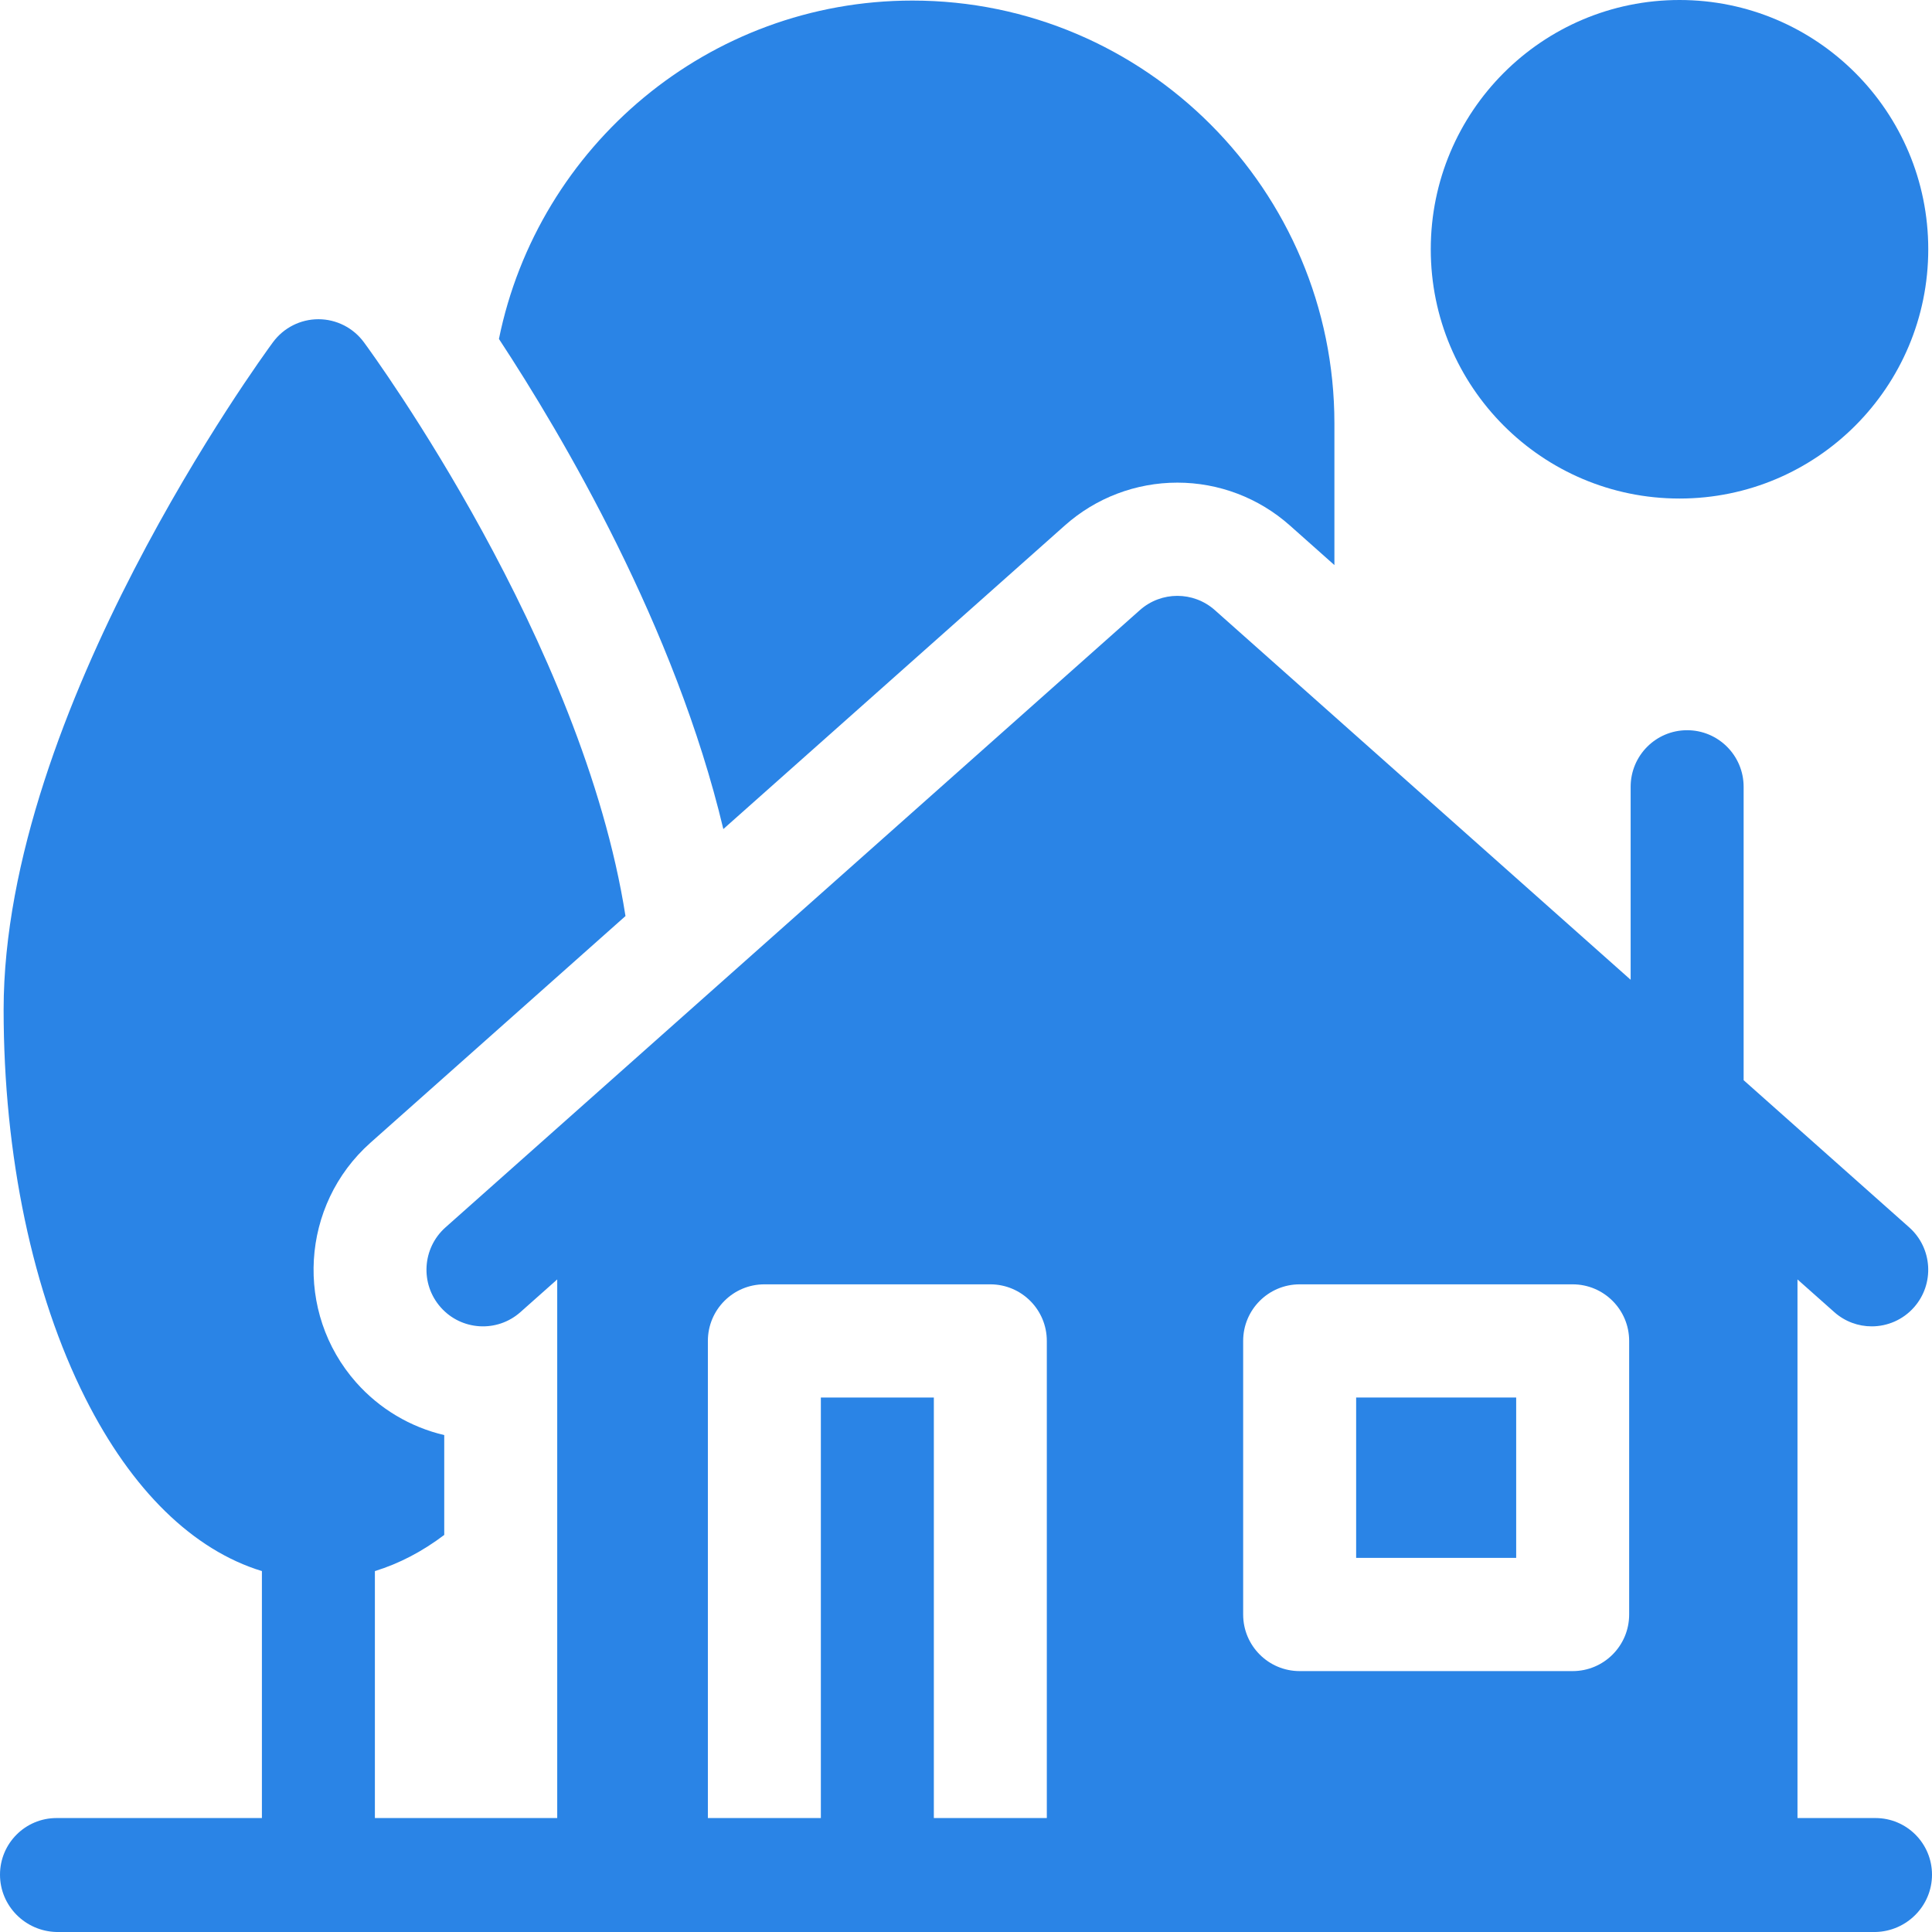
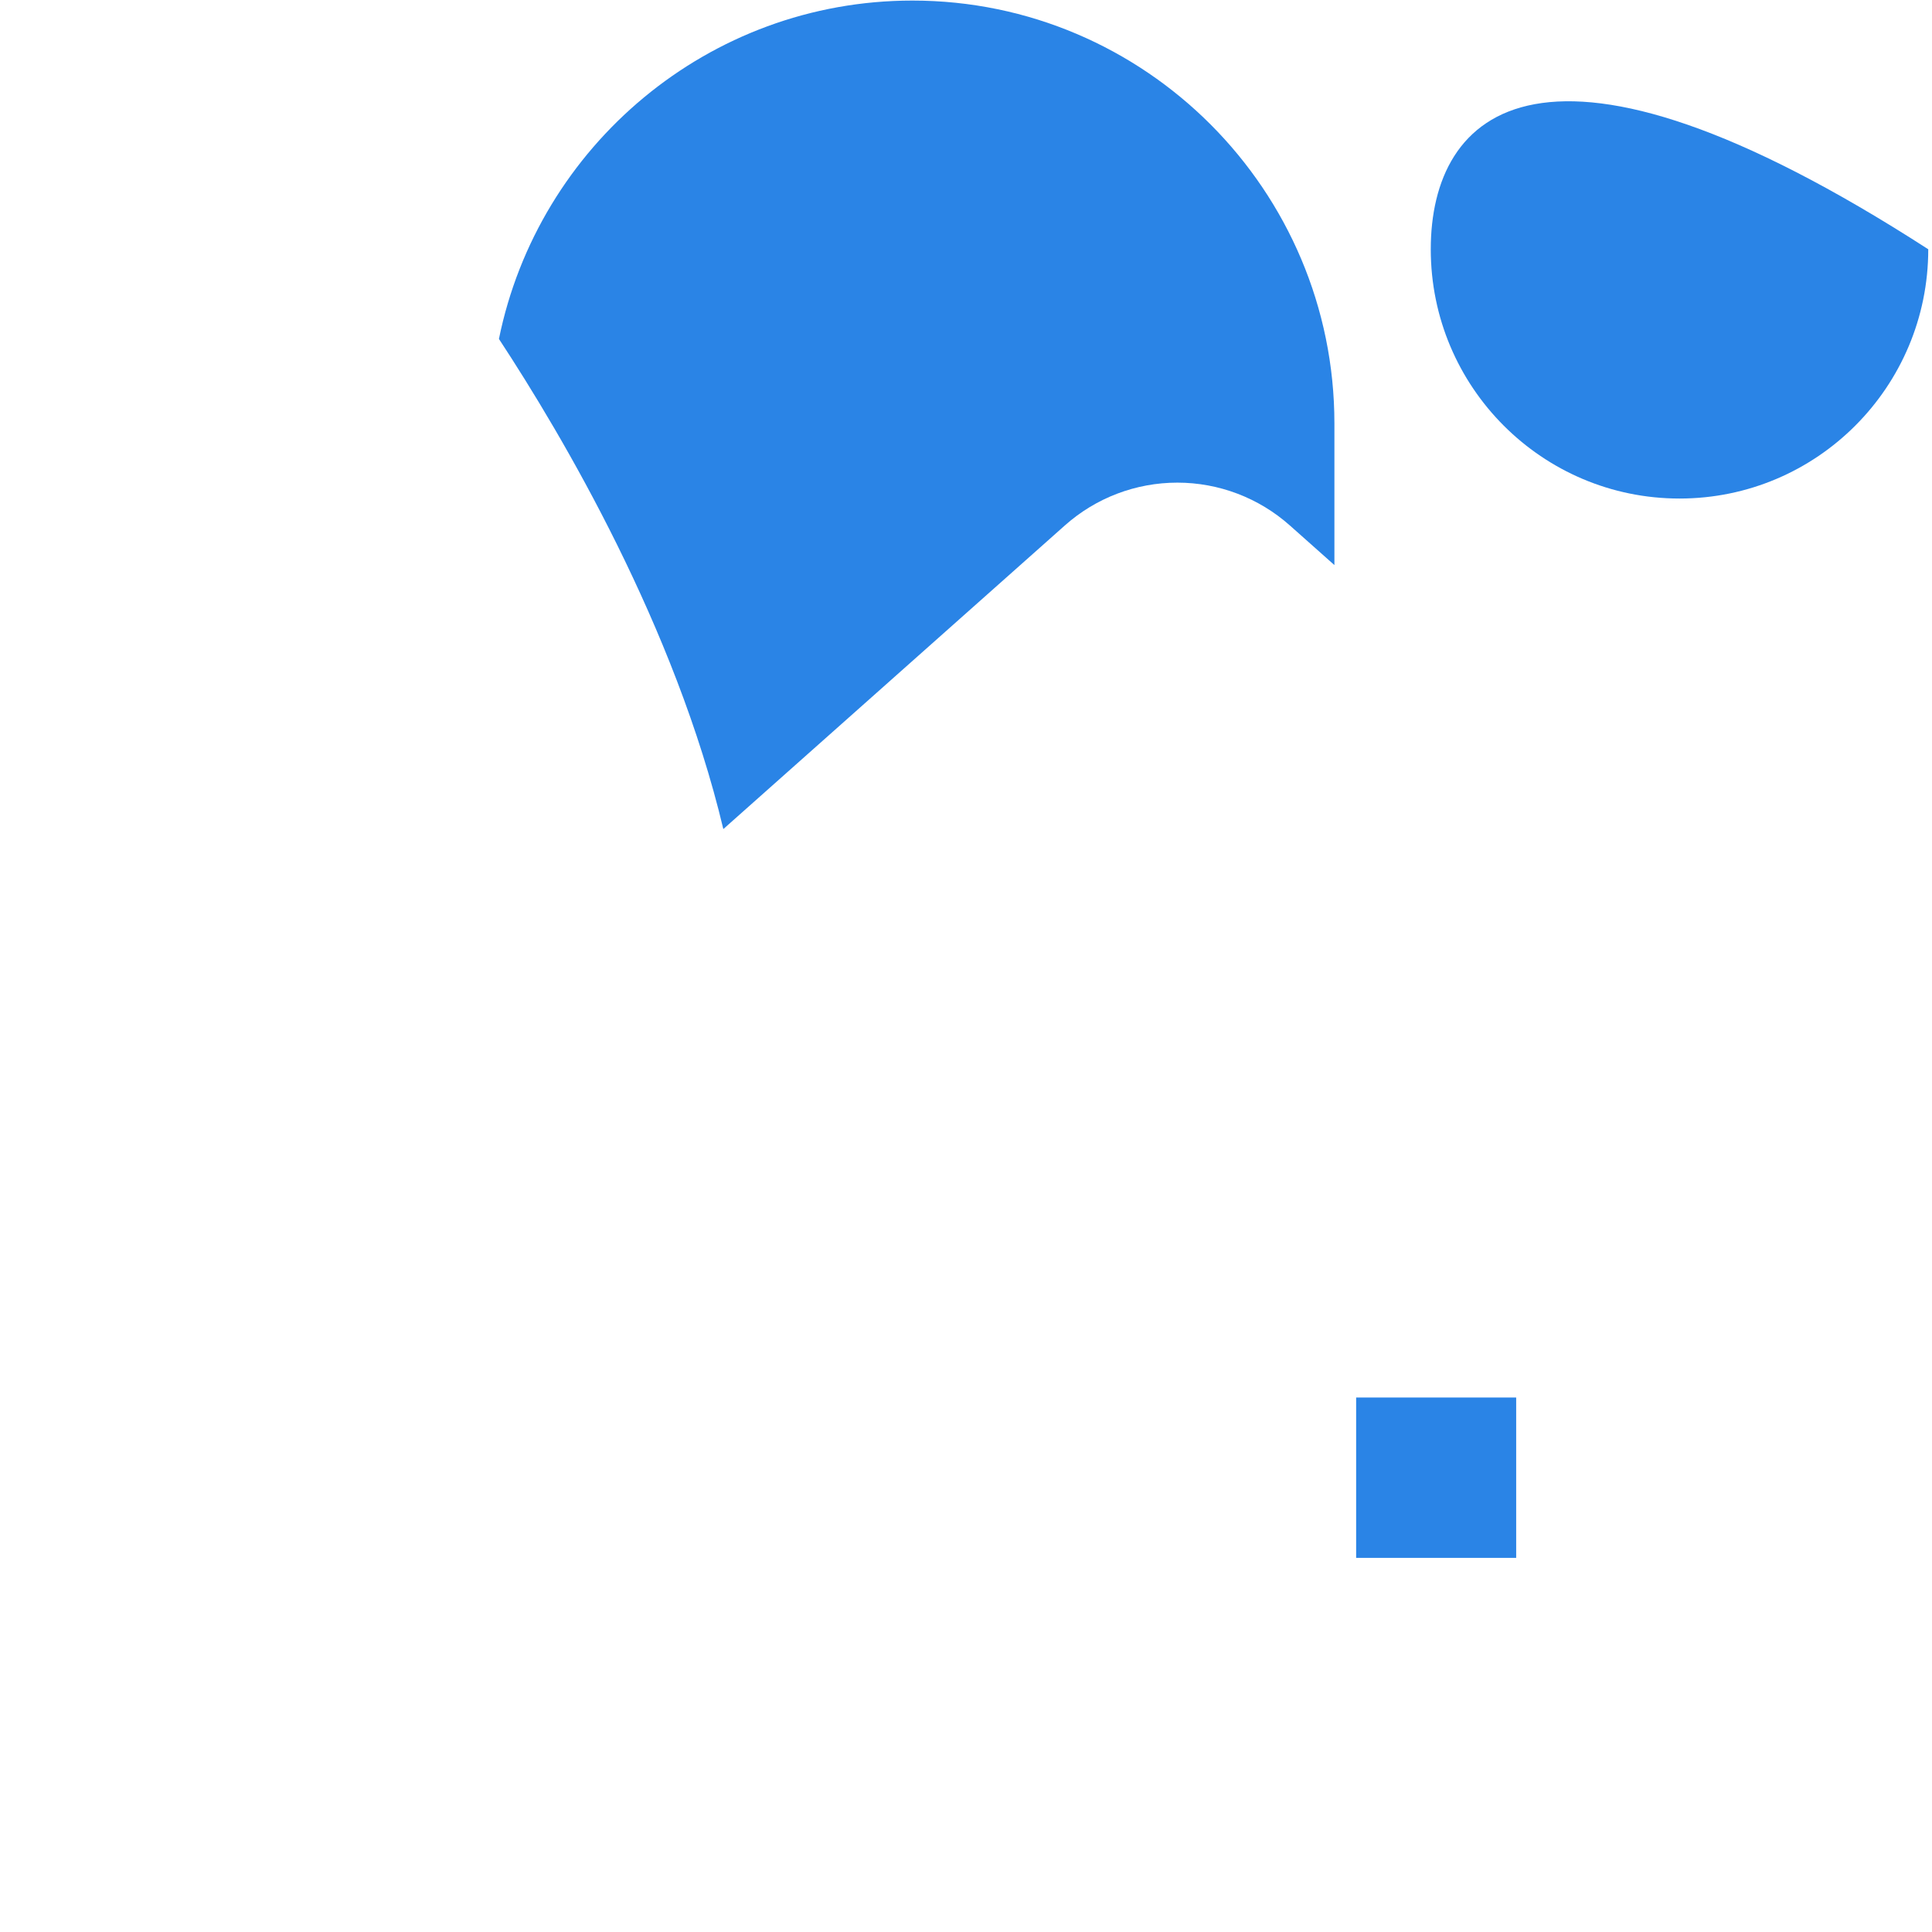
<svg xmlns="http://www.w3.org/2000/svg" width="48" height="48" viewBox="0 0 48 48" fill="none">
  <g clip-path="url(#clip0_114_67)">
-     <path d="M41.727 12.386C45.14 12.386 47.907 9.613 47.907 6.193C47.907 2.773 45.14 0 41.727 0C38.314 0 35.547 2.773 35.547 6.193C35.547 9.613 38.314 12.386 41.727 12.386Z" fill="#2A84E6" />
+     <path d="M41.727 12.386C45.14 12.386 47.907 9.613 47.907 6.193C38.314 0 35.547 2.773 35.547 6.193C35.547 9.613 38.314 12.386 41.727 12.386Z" fill="#2A84E6" />
    <path d="M33.693 34.721H37.669V38.705H33.693V34.721Z" fill="#2A84E6" />
    <path d="M26.457 13.054C27.228 12.368 28.22 11.991 29.251 11.991C30.282 11.991 31.274 12.369 32.045 13.054L33.153 14.039V10.52C33.153 4.727 28.45 0.014 22.669 0.014C17.606 0.014 13.369 3.63 12.396 8.421C13.988 10.844 16.777 15.58 17.971 20.598L26.457 13.054Z" fill="#2A84E6" />
-     <path d="M46.596 45.169H44.658V31.787L45.572 32.599C45.839 32.836 46.171 32.953 46.502 32.953C46.89 32.953 47.276 32.793 47.553 32.48C48.067 31.899 48.014 31.01 47.434 30.494L43.32 26.837V19.548C43.32 18.771 42.691 18.142 41.916 18.142C41.141 18.142 40.513 18.771 40.513 19.548V24.342L30.182 15.158C29.651 14.686 28.851 14.686 28.32 15.158L11.068 30.494C10.488 31.01 10.435 31.899 10.949 32.48C11.463 33.061 12.351 33.114 12.93 32.599L13.844 31.787V45.169H9.314V39.033C9.914 38.849 10.491 38.548 11.037 38.135V35.654C10.198 35.457 9.431 35.004 8.849 34.347C7.309 32.606 7.468 29.934 9.205 28.39L15.54 22.759C14.473 15.942 9.285 8.834 9.04 8.502C8.775 8.143 8.356 7.931 7.911 7.931C7.465 7.931 7.047 8.143 6.782 8.502C6.509 8.873 0.09 17.663 0.09 25.085C0.09 28.707 0.811 32.135 2.12 34.736C3.275 37.031 4.799 38.511 6.507 39.033V45.169H1.404C0.628 45.169 0 45.799 0 46.576C0 47.352 0.628 47.982 1.404 48H44.658H46.597C47.372 47.982 48 47.352 48 46.576C48 45.799 47.372 45.169 46.596 45.169ZM30.886 33.315C30.886 32.538 31.515 31.909 32.29 31.909H39.072C39.847 31.909 40.476 32.538 40.476 33.315V40.112C40.476 40.889 39.847 41.518 39.072 41.518H32.29C31.515 41.518 30.886 40.889 30.886 40.112V33.315ZM23.201 45.169V34.721H20.394V45.169H17.587V33.315C17.587 32.538 18.215 31.909 18.99 31.909H24.604C25.379 31.909 26.008 32.538 26.008 33.315V45.169H23.201Z" fill="#2A84E6" />
  </g>
  <defs>
    <clipPath id="clip0_114_67">
      <rect width="48" height="48" fill="white" />
    </clipPath>
  </defs>
</svg>